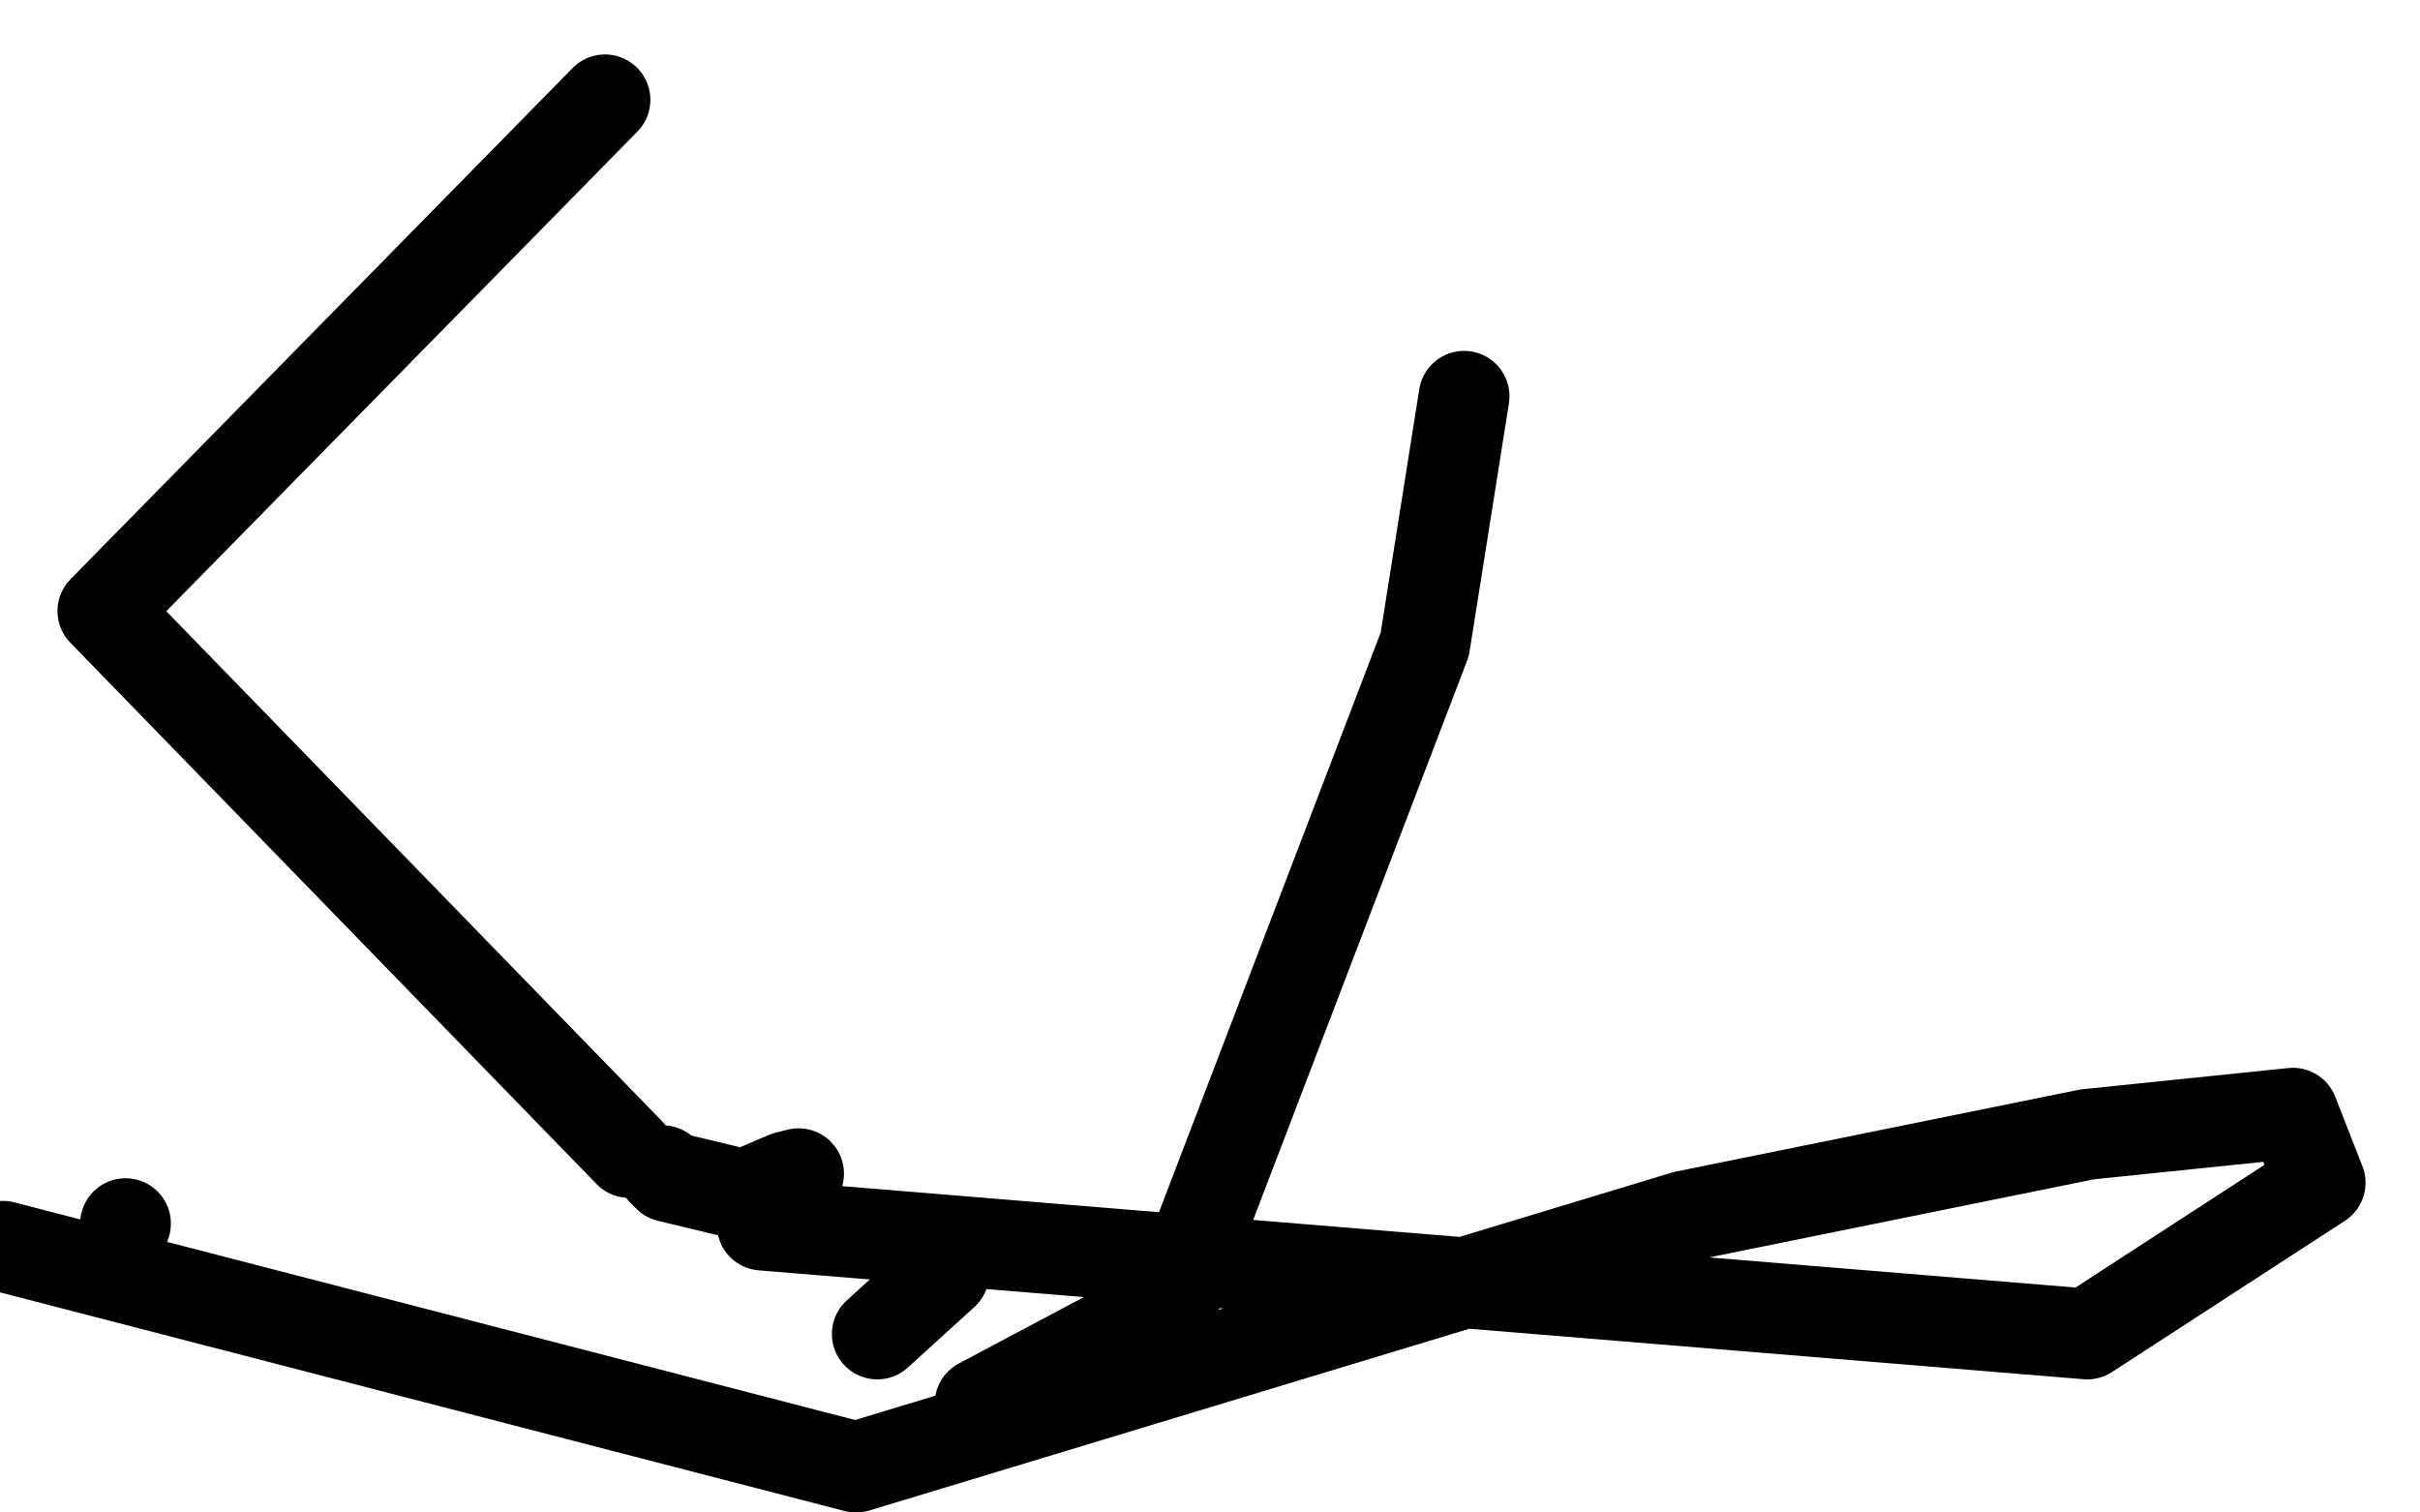
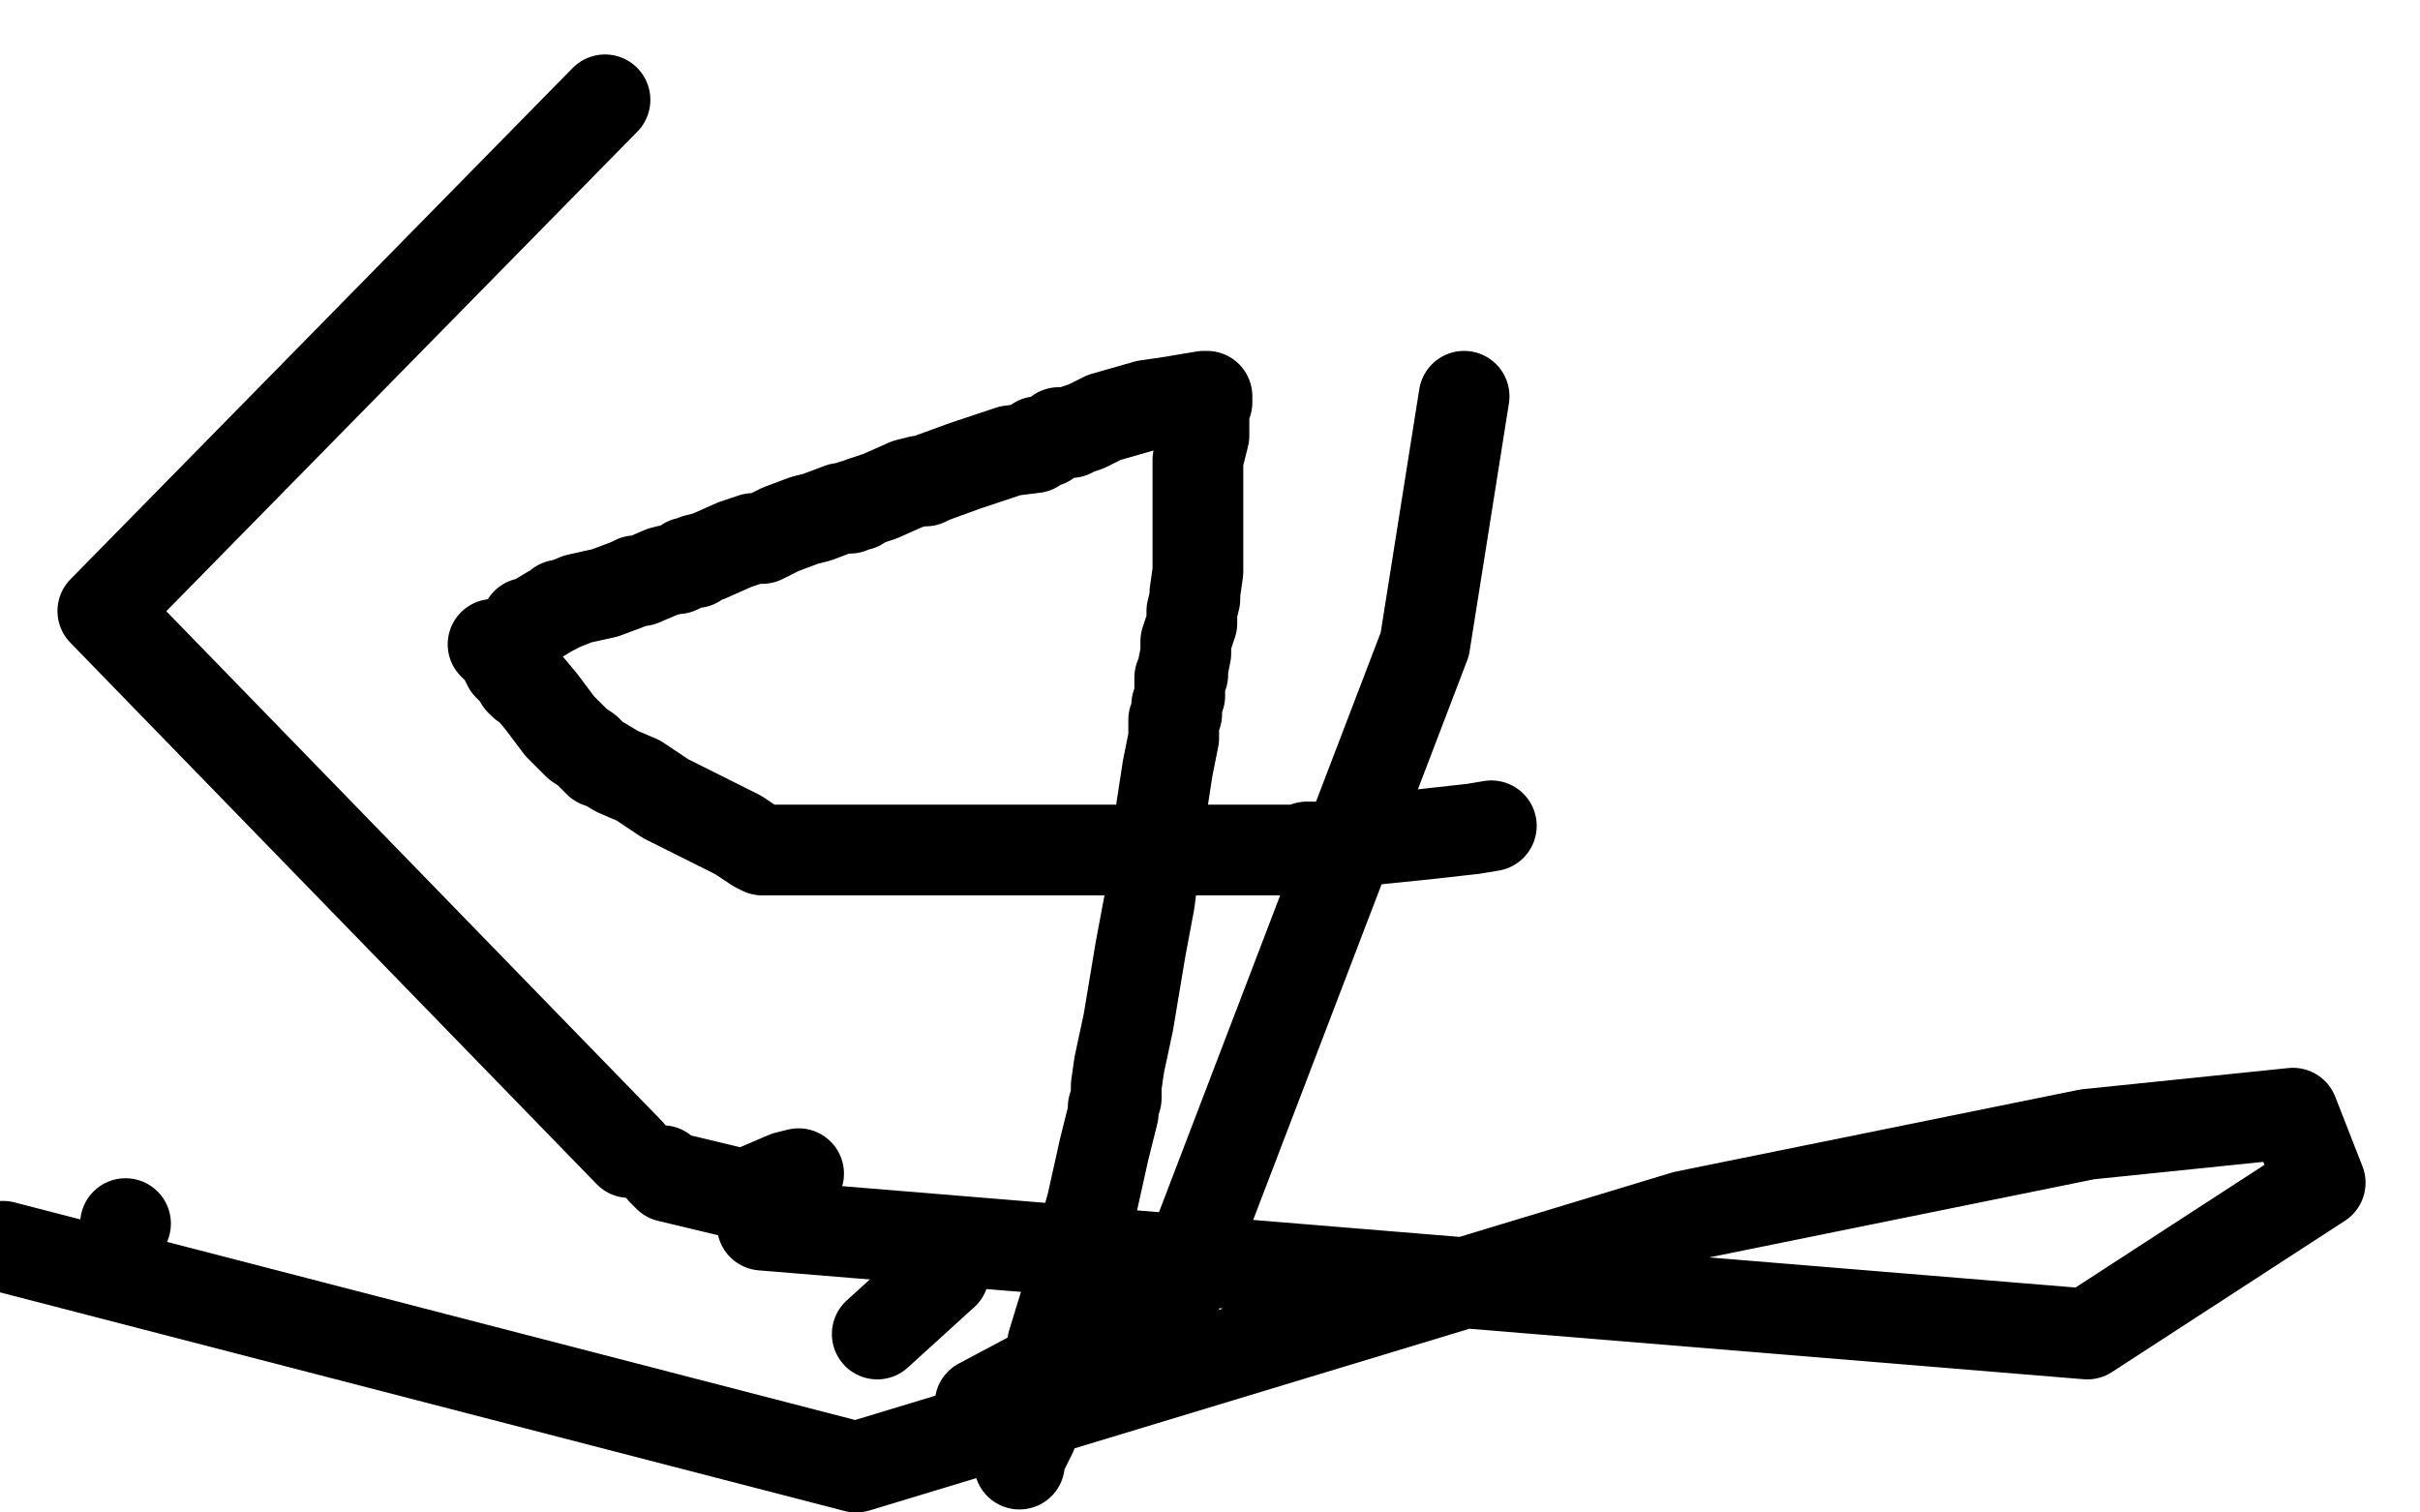
<svg xmlns="http://www.w3.org/2000/svg" width="800" height="500" version="1.1" style="stroke-antialiasing: false">
  <desc>This SVG has been created on https://colorillo.com/</desc>
  <rect x="0" y="0" width="800" height="500" style="fill: rgb(255,255,255); stroke-width:0" />
  <polyline points="438,54 440,54 440,54 446,54 446,54 450,53 450,53 454,52 454,52 458,51 458,51 460,50 460,50 461,50 460,50 459,50 458,50 457,50 456,50 456,49 455,49 454,49 453,50 452,50 451,51 450,51 449,52 448,52 448,53 446,53 446,54 440,56 436,58 426,62 418,64 410,66 400,68 394,68 390,70 382,70 379,70 372,70 368,68 364,68 363,68 364,67 368,66 372,65 380,63 386,60 404,54 419,50 438,44 460,38 468,34 476,30 478,28 479,28 478,28 476,28 468,30 461,30 433,32 400,35 347,36 230,40 153,39 47,37 6,37 0,37 81,40 196,48 375,66 491,82 642,109 679,118 690,122 680,123 616,123 493,116 214,100 75,92 82,68 184,78 314,104 353,116 373,130 371,135 298,150 158,165 4,172 184,100 401,84 561,82 758,95 778,114 590,109 420,102 226,90 142,81 111,76 103,72 112,69 166,62 248,57 338,57 497,68 554,76 590,84 592,86 590,86 524,80 484,75 162,37 40,19 56,3 146,10 231,23 295,37 302,40 291,41 230,44 133,44 18,52 121,78 155,91 172,103 176,112 173,116 160,124 148,130 139,133 134,136 134,137 134,138 135,138 135,139 126,142 97,147 74,152 60,156 52,156 52,155 54,154 57,152 58,152 59,149 59,147 59,145 58,144 56,143 54,142 50,139 46,136 42,132 40,129 40,124 47,118 48,114 48,109 48,105 46,102 45,98 44,95 41,92 40,92 37,92 36,93 36,94 35,95 34,96 32,96 22,96 14,96 8,96 0,96 0,47 0,48 0,50 2,52 2,54 2,56 2,57 2,59 2,60 2,61 2,62 2,63 2,64 2,65 2,66 2,68 4,72 6,75 7,80 8,82 10,84 10,87 10,88 10,91 10,92 10,93 10,94 10,97 11,100 14,107 14,112 16,116 16,124 18,128 19,133 19,135 19,136 18,136 17,136 16,136 16,135 16,134 17,134 18,134 19,134 16,135 15,135 14,135 11,134 10,133 10,132 10,131 10,130 9,129 8,128 8,127 8,126 10,127 12,129 14,130 16,132 24,140 32,150 51,180 67,208 112,278 144,328 183,378 236,438 258,460 270,473 275,478 275,479 270,476 262,468 243,453 200,412 156,364 112,308 43,210 0,148 12,241 48,315 88,382 144,458 165,484 176,494 174,475 164,442 140,381 108,308 44,192 46,316 67,343 82,357 86,355 90,320 86,267 72,193 34,73 28,115 84,212 163,303 259,390 288,411 296,415 296,398 268,342 178,230 83,143 44,216 176,331 240,378 266,397 277,403 274,394 240,349 174,283 80,206 46,467 64,494 34,498 14,491 323,498 312,482 296,458 284,442 274,426 270,416 268,408 262,390 259,377 253,358 250,350 248,339 246,332 243,327 240,324 238,322 240,324 241,328 237,341 232,355 223,374 209,406 198,429 189,452 177,480 170,494 82,497 76,492 71,486 70,482 68,476 65,467 63,462 58,453 54,445 50,440 45,432 42,426 38,418 36,414 33,407 31,404 31,403 32,403 38,409 42,410 48,412 61,415 70,418 80,420 85,423 90,426 96,430 100,432 106,436 115,445 121,451 130,460 133,465 137,470 139,472 138,472 136,470 133,466 130,462 120,453 108,445 92,434 60,418 38,407 26,358 77,392 120,420 149,434 190,456 212,465 232,474 238,476 240,476 240,474 236,469 232,463 226,454 212,438 198,425 162,393 120,360 81,334 44,311 23,301 8,297 4,297 2,297 1,299 2,302 4,313 8,320 14,332 38,364 59,385 79,406 104,432 113,442 118,448 118,449 151,424 280,352 499,260 688,214 742,194 747,185 756,169 763,158 767,152 771,158 764,172 728,210 654,258 545,315 458,364 414,388 417,398 417,402 417,404 415,406 412,406 405,404 396,403 385,399 359,380 341,352 312,334 294,318 276,314 259,306 250,302 241,298 206,286 188,281 162,274 148,270 131,269 126,269 124,269 126,271 127,272 133,276 142,280 182,292 237,312 301,336 371,368 396,382 420,396 430,404 436,409 442,412 442,414 441,413 437,412 430,408 376,374 298,330 108,217 78,12 192,57 394,149 485,204 571,262 656,331 680,356 700,380 704,385 704,386 700,384 676,368 568,310 480,263 400,215 262,140 195,102 166,86 154,78 156,77 184,86 260,112 372,150 603,236 758,310 647,382 454,310 222,211 130,168 88,158 80,165 98,174 256,229 415,295 678,419 157,432 70,300 270,336 568,402 762,458 559,315 364,212 170,120 73,74 73,72 241,116 461,171 727,232 524,156 241,106 12,94 156,166 390,219 631,275 530,174 35,42 98,14 527,112 490,176 47,66 26,108 286,195 717,331 678,344 346,252 98,203 78,246 451,362 716,421 782,291 446,165 35,51 175,81 530,134 678,151 766,148 765,133 696,76 438,0 581,43 688,75 699,88 635,72 494,44 169,39 302,88 436,137 588,201 642,225 662,234 652,223 591,181 547,150 521,130 514,121 518,121 548,126 652,151 710,162 750,165 756,160 744,140 694,104 610,53 690,39 764,48 664,30 588,24 553,35 524,51 514,64 510,77 520,86 528,91 534,93 535,93 535,92 537,92 544,94 567,103 588,114 614,126 625,131 631,134 632,134 628,132 624,127 620,118 616,106 614,97 605,84 578,80 566,75 530,76 512,75 514,72 519,67 521,64 522,59 524,56 525,51 526,48 528,44 530,41 533,40 542,39 550,39 558,38 568,38 572,38 580,38 583,38 585,38 586,39 588,43 590,50 589,64 582,84 569,120 548,160 518,208 472,260 420,317 372,366 338,404 310,423 286,434 265,436 248,438 238,440 233,442 227,442 220,442 205,444 191,444 176,446 162,450 156,452 159,451 178,440 196,429 219,413 254,387 279,372 310,353 328,342 352,328 370,321 386,312 402,305 429,291 448,280 477,260 498,245 514,233 535,212 546,197 556,179 563,168 570,158 582,142 589,133 597,118 600,113 602,108 602,103 602,102 602,101 602,100 602,98 602,97 602,96 604,94 606,92 610,89 620,84 633,79 651,76 665,74 677,73 698,69 706,68 710,65 710,64 709,63 708,63 708,64 706,65 704,66 702,68 700,70 698,71 697,72 696,74 695,74 694,75 694,76 693,76 692,77 688,78 686,79 686,80 684,80 684,79 684,78 683,76 683,75 684,75 685,75 680,79 622,127 503,233 336,389 78,480 86,466 104,447 132,423 153,400 187,352 204,316 214,283 215,255 210,243 203,236 170,228 170,203 163,170 153,129 148,103 146,80 149,54 152,38 154,22 156,14 158,10 158,9 159,8 162,7 165,4 257,0 257,1 258,1 259,2 261,3 262,4 264,6 267,10 270,17 273,22 273,24 273,26 272,26 270,26 269,25 268,24 265,22 264,21 263,20 262,18 261,18 261,16 260,16 260,14 258,13 256,12 254,12 252,12 251,12 253,8 254,7 264,0 613,8 659,13 684,16 704,18 716,20 717,20 717,22 714,25 712,26 707,28 704,29 700,32 696,34" style="fill: none; stroke: #ffffff; stroke-width: 30; stroke-linejoin: round; stroke-linecap: round; stroke-antialiasing: false; stroke-antialias: 0; opacity: 1.0" />
  <polyline points="314,12 313,12 313,12 311,14 311,14 310,14 310,14 309,16 309,16 308,16 308,16 307,17 306,18 305,20 303,21 299,26 295,28 292,31 285,34 282,35 278,37 277,37 276,37 276,36 275,36 274,36 274,35 274,34 275,33 275,32 276,31 276,30 276,29 276,28 277,28 278,27 278,26 279,25 279,24 280,23 280,21 282,16 282,14 283,11 283,10 280,13 278,15 272,21 263,29 240,48 219,64 188,85 131,123 104,142 65,167 44,180 26,192 10,204 0,212 0,295 5,297 18,299 34,303 42,304 48,304 50,303 50,301 50,299 50,298 48,296 48,295 48,292 47,291 46,288 44,285 42,280 31,268 21,258 9,248 0,222 1,221 2,220 4,219 4,218 6,218 7,217 8,216 9,216 10,216 11,216 12,216 13,216 14,216 15,216 16,216 16,217 16,218 15,218 15,219 15,220 16,220 17,220 18,220 20,220 21,220 22,220 22,221 22,223 21,223 21,224 20,226 18,227 17,228 16,230 13,232 12,233 11,234 11,235 12,236 14,236 16,237 17,237 18,237 19,237 20,237 21,237 22,237 22,236 24,236 26,236 27,236 29,236 30,236 31,236 32,236 32,237 32,238 32,237 30,231 28,224 26,214 26,204 25,196 25,188 26,191 26,195 27,198 28,202 28,204 28,208 28,212 28,215 28,218 29,222 30,225 32,234 34,240 38,248 48,264 58,280 76,308 91,330 99,343 98,351 94,380 92,394 88,414 88,422 87,430 86,439 84,443 80,452 78,458 77,462 76,468 75,472 74,475 74,478 75,484 76,486 77,490 78,493 78,494 76,493 75,492 72,490 70,488 67,484 64,479 58,467 55,459 52,454 50,448 49,448 48,449 47,449 47,447 47,443 48,439 50,432 53,427 56,422 57,422 58,422 59,422 62,422 64,424 67,425 69,426 72,426 73,428 74,428 74,430 75,432 75,434 75,435 74,437 74,439 74,442 73,445 72,450 72,452 72,453 71,454 70,454 69,454 67,454 66,454 62,453 60,453 56,453 53,454 49,456 41,462 36,466 31,470 22,476 18,478 12,480 11,481 10,482 10,481 12,481 14,481 15,480 17,478 19,477 20,475 22,473 24,470 26,465 29,461 35,452 39,446 41,442 42,436 42,434 42,433 40,435 38,437 38,438 37,438 36,438 35,438 34,438 34,439 36,438 37,438 40,436 47,432 58,426 72,418 106,402 137,390 208,368 268,352 334,336 420,319 462,310 508,304 547,301 564,300 576,300 577,300" style="fill: none; stroke: #ffffff; stroke-width: 30; stroke-linejoin: round; stroke-linecap: round; stroke-antialiasing: false; stroke-antialias: 0; opacity: 1.0" />
  <polyline points="346,341 330,341 314,339 287,337 277,337 273,336 273,337" style="fill: none; stroke: #ffffff; stroke-width: 30; stroke-linejoin: round; stroke-linecap: round; stroke-antialiasing: false; stroke-antialias: 0; opacity: 1.0" />
-   <polyline points="504,322 484,326 450,331 429,333 412,335 388,338 371,339 346,341" style="fill: none; stroke: #ffffff; stroke-width: 30; stroke-linejoin: round; stroke-linecap: round; stroke-antialiasing: false; stroke-antialias: 0; opacity: 1.0" />
  <polyline points="577,300 577,302 576,302 572,305 564,308 554,312 538,316 504,322" style="fill: none; stroke: #ffffff; stroke-width: 30; stroke-linejoin: round; stroke-linecap: round; stroke-antialiasing: false; stroke-antialias: 0; opacity: 1.0" />
  <polyline points="273,337 276,339 279,340 289,344 308,353 329,364 358,384 371,396 380,405 388,417 390,424 390,436 388,443 383,453 376,458 364,462 335,464 301,457 252,442 196,418 178,408 167,396 166,390 169,386 188,378 214,376 263,382 296,392 340,411 398,444 428,462 448,476 452,480 441,476 426,466 405,451 378,429 369,418 366,408 368,404 377,402 386,402 400,403 426,411 440,418 453,427 454,431 454,434 446,442 431,446 395,448 357,441 311,429 250,411 226,402 204,388 204,386 210,386 222,388 261,402 276,408 345,444 347,446 344,446 338,443 318,434 283,416 262,404 246,390 242,386 242,384 245,382 248,382 253,383 263,388 273,394 290,406 302,416 316,427 341,449 358,462 382,477 394,483 401,486 402,486 402,485 399,480 395,476 391,470 382,457 377,448 373,436 370,430 366,422 359,410 355,403 350,396 348,392 344,387 339,383 334,379 328,374 326,373 326,372 327,373 328,374 328,376 329,377 331,381 332,382 335,388 338,394 347,405 373,434 390,454 416,482 428,494 416,498 390,484 370,471 344,453 331,442 322,433 313,422 308,415 299,404 296,398 292,392 288,385 285,380 282,376 278,370 276,368 274,364 272,362 270,359 269,357 269,356 269,355 269,354 270,354 271,354 271,355 272,356 274,358 276,360 276,362 276,350 271,300 260,225 245,104 226,5 230,12 239,26 249,36 268,54 268,89 268,109 270,129 272,156 273,171 274,183 274,197 276,206 276,218 277,224 278,228 280,234 280,236 280,239 280,241 280,242 280,243 278,243 277,242 276,242 276,243 279,245 280,246 280,248 281,248 282,251 286,255 287,259 290,264 291,269 293,272 296,278 298,281 300,286 300,288 301,290 302,292 302,293 300,292 298,292 297,292 296,291 293,290 292,289 290,288 288,286 286,283 284,279 281,276 278,272 274,272 272,271 271,272 270,272 270,274 270,275 270,276 269,276 268,277 263,279 251,285 238,290 220,298 210,303 203,306 198,308 196,309 195,309 195,308 195,305 195,302 196,299 196,298 196,297 197,294 198,294 198,292 199,290 200,288 202,284 203,282 204,278 204,275 205,273 206,271 207,271 208,271 209,272 210,273 211,274 212,274 213,275 214,275 214,276 216,277 217,279 218,280 220,282 220,283 220,284 221,285 221,286 222,286 222,285 222,284 222,280 222,276 222,269 223,264 224,261 225,257 225,255 226,253 226,252 226,251 226,250 227,250 228,251 228,252 228,254 229,256 230,258 231,260 231,261 232,261 232,262 232,263 232,264 232,265 231,266 232,266 233,266 234,266 237,266 240,266 243,266 247,266 250,266 254,267 257,268 261,270 266,271 270,272 276,275 282,276 289,276 300,277 308,277 317,277 321,276 322,276 323,276 324,276 328,278 331,280 336,284 342,287 348,290 352,293 354,294 355,294 355,295 355,296 356,296 356,295 360,294 371,294 382,295 396,296 407,297 411,297 414,297 415,297 414,297 413,297 413,298 412,298 411,298 408,298 406,298 402,298 392,299 381,302 368,306 351,313 340,318 326,326 321,330 316,336 313,340 310,343 306,348 303,350 302,352 299,356 298,356 298,359 298,360 298,361 300,361 302,362 302,363 303,364 304,365 305,366 306,366 306,367 308,368 308,369 309,370 309,372 308,375 308,376 307,377 307,379 306,380 306,383 304,392 304,398 302,414 300,424 300,436 302,458 302,474 304,474 306,474 310,473 327,468 348,463 368,460 410,453 440,448 484,441 518,434 560,416 596,393 616,375 641,346 659,326 672,312 688,296 695,290 699,287 700,287 700,288 700,290 700,292 700,294 698,296 694,300 690,306 678,321 668,333 658,346 644,359 632,368 618,378 612,383 607,385 600,389 596,392 590,396 588,398 587,400 584,402 582,402 578,404 576,405 574,406 570,406 567,406 564,406 563,406 562,406 560,406 559,406 557,406 555,406 552,406 548,406 544,407 538,408 536,408 533,408 531,410 530,410 528,412 527,412 526,413 524,414 523,416 522,416 518,414 512,411 496,406 481,402 466,397 461,395 458,394 460,391 466,386 472,380 484,368 491,360 501,351 519,336 530,328 552,314 564,307 576,301 588,295 598,290 602,288 607,284 609,284 610,282 610,283 610,284 609,286 609,288 609,291 608,292 608,294 608,296 608,298 609,300 610,303 613,307 619,312 626,317 639,326 652,332 662,337 668,339 670,340 668,338 666,336 660,326 647,311 633,294 611,266 599,249 591,236 586,224 586,219 588,211 592,206 597,201 600,199 602,199 606,204 614,213 632,241 652,281 670,317 734,424 776,489 778,466 670,339 594,253 506,152 479,118 464,96 459,89 462,92 473,108 493,131 550,202 640,304 724,396 752,264 710,199 672,139 660,119 656,109 656,108 660,110 664,114 676,125 716,174 754,220 770,260 692,166 651,122 632,101 622,91 620,90 620,93 624,100 634,117 673,171 724,244 766,309 727,394 664,332 589,252 554,207 532,180 522,161 522,156 527,159 530,162 534,169 536,176 540,191 550,218 557,239 567,268 574,284 578,293 582,302 584,305 586,308 586,309 586,310 588,310 590,310 608,313 628,319 652,327 683,336 700,341 714,346 718,346 721,347 723,347 724,346 728,344 732,342 737,340 748,338 756,337 766,336 768,334 770,334 769,334 768,335 768,336 766,336 764,336 762,336 761,336 758,337 752,339 746,341 740,342 732,344 728,344 723,346 722,346 722,344 717,339 710,334 696,324 669,309 652,302 633,294 628,292 625,290 625,289 626,288 627,288 629,288 631,287 632,286 636,286 639,286 641,286 642,288 648,291 660,299 678,306 693,314 707,320 721,326 725,326 727,327 727,328 727,329 727,330 727,329 728,328 732,325 736,324 739,323 741,323 741,324 741,325 741,326 741,327 740,326 739,326 738,324 735,322 733,320 730,316 729,315 727,312 726,310 726,309 726,308 725,307 724,305 721,302 720,299 718,296 718,294 717,294 717,295 717,296 717,298 717,300 716,300 716,296 714,289 711,266 708,244 704,216 693,170 686,135 668,77 652,32 651,1 649,18 649,28 648,38 648,52 648,59 648,64 648,69 649,72 650,74 651,74 652,74 654,74 656,72 656,71 658,70 659,70 660,69 662,68 664,67 665,67 666,66 667,66 668,65 668,64 669,64 670,62 673,62 678,59 680,58 681,56 682,55 682,54 682,52 683,51 684,50 685,49 686,48 688,46 689,46 690,45 690,46 690,47 691,48 692,49 692,50 693,50 694,50 696,50 698,50 708,49 718,49 728,48 739,46 744,46 748,43 750,42 750,40 750,38 750,36 750,35 750,34 750,32 750,31 750,30 750,28 749,28 748,27 747,27 746,26 745,26 744,25 744,24 743,24 742,24 741,24 740,24 738,24 737,24 736,24 736,25 736,27 735,28 735,31 735,34 735,35 735,40 734,42 734,47 732,54 729,60 726,68 723,74 720,79 716,86 714,89 712,93 710,96 708,99 707,100 706,100 706,101 705,101 704,102 702,103 701,104 701,105 701,106 701,108 701,110 700,112 700,114 700,116 700,117 700,118 701,119 702,119 702,120 703,120 704,122 704,124 705,128 705,132 706,134 706,138 707,140 708,142 709,145 709,146 709,150 709,153 710,156 710,161 710,165 710,170 711,170 711,168 710,170 707,174 703,181 695,192 689,200 678,210 668,218 660,222 647,230 638,236 631,240 626,242 624,245 620,248 619,248 616,251 612,254 610,257 606,264 603,270 596,283 592,292 587,302 579,316 570,326 560,339 542,356 529,366 507,378 490,383 466,388 446,390 424,390 395,389 374,387 354,385 335,381 328,378 324,376 325,374 326,373 330,371 334,370 344,368 368,368 392,372 454,387 511,403 580,426 674,462 736,486 498,491 352,450 144,391 2,353 6,306 38,317 68,327 94,335 100,336 103,338 101,338 99,338 97,338 94,338 92,338 89,338 82,340 78,340 72,340 70,340 69,341 70,341 72,341 74,341 76,341 80,341 82,340 88,340 108,338 132,338 170,338 261,343 330,348 444,359 518,368 637,380 719,393 798,408 792,428 784,427 776,426 766,426 762,426 760,426 760,425 761,425 762,424 762,423 763,422 764,419 764,416 764,414 765,410 765,409 765,408 765,407 765,406 764,403 764,400 764,393 764,390 764,386 764,382 763,379 762,375 762,372 761,370 761,366 761,365 761,364 761,363 761,362 762,360 762,359 764,356 766,353 767,348 768,346 768,343 769,340 770,338 771,335 772,333 773,333 774,333 776,334" style="fill: none; stroke: #ffffff; stroke-width: 30; stroke-linejoin: round; stroke-linecap: round; stroke-antialiasing: false; stroke-antialias: 0; opacity: 1.0" />
  <polyline points="767,374 764,381 764,381 760,398 760,398 756,413 752,434 750,442 750,448 750,450 752,450 754,450 756,450 758,449 759,448 763,442 766,437 770,429 776,420 782,412 792,399 798,392 798,402 796,404 795,406 793,407 793,408 792,408 791,408 790,407 789,406 788,404 787,402 784,399 776,390 770,384 761,375 757,370 754,368 754,366 754,365 754,364 754,363 754,362 755,361 756,359 756,358 756,356 758,354 758,353 759,352 760,352 762,352 764,353 767,354 769,356 770,359 772,360 772,361 772,362 772,363 772,364 772,362 771,360 770,355 765,346 762,338 760,325 759,316 759,310 759,300 760,295 760,291 761,285 762,281 763,275 764,272 764,269 766,264 768,260 770,254 772,251 773,248 774,245 775,244 777,243 778,243 779,244 780,245 781,248 781,249 781,250 781,254 781,256 781,258 781,260 780,263 780,269 780,274 780,280 782,285 782,288 784,290 785,290 785,291 786,291 788,291 790,290 792,289 794,288 796,288 799,288 798,272 797,272 795,272 792,273 791,274 790,274 788,275 788,276 787,276 786,276 786,274" style="fill: none; stroke: #ffffff; stroke-width: 30; stroke-linejoin: round; stroke-linecap: round; stroke-antialiasing: false; stroke-antialias: 0; opacity: 1.0" />
  <polyline points="786,274 786,273 786,270 787,267 788,266 790,266 790,268" style="fill: none; stroke: #ffffff; stroke-width: 30; stroke-linejoin: round; stroke-linecap: round; stroke-antialiasing: false; stroke-antialias: 0; opacity: 1.0" />
  <polyline points="790,268 791,269 792,269 793,269 795,267 796,265" style="fill: none; stroke: #ffffff; stroke-width: 30; stroke-linejoin: round; stroke-linecap: round; stroke-antialiasing: false; stroke-antialias: 0; opacity: 1.0" />
  <polyline points="793,326 792,344 792,363 792,395 792,415 792,440 792,462 792,480" style="fill: none; stroke: #ffffff; stroke-width: 30; stroke-linejoin: round; stroke-linecap: round; stroke-antialiasing: false; stroke-antialias: 0; opacity: 1.0" />
  <polyline points="796,262 796,263 796,268 796,273 796,282 796,290 795,301 793,326" style="fill: none; stroke: #ffffff; stroke-width: 30; stroke-linejoin: round; stroke-linecap: round; stroke-antialiasing: false; stroke-antialias: 0; opacity: 1.0" />
  <polyline points="796,265 796,262 796,261 796,260 796,259 796,260 796,262" style="fill: none; stroke: #ffffff; stroke-width: 30; stroke-linejoin: round; stroke-linecap: round; stroke-antialiasing: false; stroke-antialias: 0; opacity: 1.0" />
  <polyline points="678,427 680,427 682,428 682,430 684,431 686,432 688,434 690,437 691,438 692,440 693,442 693,443 694,445 694,446 694,448" style="fill: none; stroke: #ffffff; stroke-width: 30; stroke-linejoin: round; stroke-linecap: round; stroke-antialiasing: false; stroke-antialias: 0; opacity: 1.0" />
  <polyline points="662,448 662,443 663,439 668,433 670,430 673,429 676,428 678,427" style="fill: none; stroke: #ffffff; stroke-width: 30; stroke-linejoin: round; stroke-linecap: round; stroke-antialiasing: false; stroke-antialias: 0; opacity: 1.0" />
  <polyline points="792,480 668,488 668,481 666,470 665,464 663,457 662,452 662,448" style="fill: none; stroke: #ffffff; stroke-width: 30; stroke-linejoin: round; stroke-linecap: round; stroke-antialiasing: false; stroke-antialias: 0; opacity: 1.0" />
  <polyline points="696,450 697,450 698,450 699,450 701,449 704,448 709,448" style="fill: none; stroke: #ffffff; stroke-width: 30; stroke-linejoin: round; stroke-linecap: round; stroke-antialiasing: false; stroke-antialias: 0; opacity: 1.0" />
  <polyline points="782,446 781,446 780,447 780,448 779,449 779,450 778,450" style="fill: none; stroke: #ffffff; stroke-width: 30; stroke-linejoin: round; stroke-linecap: round; stroke-antialiasing: false; stroke-antialias: 0; opacity: 1.0" />
  <polyline points="709,448 724,446 738,446 756,447 774,447 779,447 782,446" style="fill: none; stroke: #ffffff; stroke-width: 30; stroke-linejoin: round; stroke-linecap: round; stroke-antialiasing: false; stroke-antialias: 0; opacity: 1.0" />
  <polyline points="694,448 695,448 695,449 696,450" style="fill: none; stroke: #ffffff; stroke-width: 30; stroke-linejoin: round; stroke-linecap: round; stroke-antialiasing: false; stroke-antialias: 0; opacity: 1.0" />
  <polyline points="778,450 778,451 778,452 778,453 778,454 777,456 776,458 774,460 774,461 774,462 772,463 771,464 770,465 769,466 768,468 768,469 767,469 766,470 766,472 766,474 766,480 766,486" style="fill: none; stroke: #ffffff; stroke-width: 30; stroke-linejoin: round; stroke-linecap: round; stroke-antialiasing: false; stroke-antialias: 0; opacity: 1.0" />
  <polyline points="766,494 749,496 745,488 742,482 740,475 737,470 735,464 734,461" style="fill: none; stroke: #ffffff; stroke-width: 30; stroke-linejoin: round; stroke-linecap: round; stroke-antialiasing: false; stroke-antialias: 0; opacity: 1.0" />
  <polyline points="766,486 766,494" style="fill: none; stroke: #ffffff; stroke-width: 30; stroke-linejoin: round; stroke-linecap: round; stroke-antialiasing: false; stroke-antialias: 0; opacity: 1.0" />
  <polyline points="734,461 734,458 733,457 732,456 730,455 728,453 726,450 725,450 725,449 724,450 724,451 724,452 724,453 724,454 725,456 725,458 725,459 724,461 723,462 720,463 719,464 715,464 708,467 704,467 692,468 680,469 656,469 638,469 616,469 581,469 556,469 530,469 492,468 466,466 422,461" style="fill: none; stroke: #ffffff; stroke-width: 30; stroke-linejoin: round; stroke-linecap: round; stroke-antialiasing: false; stroke-antialias: 0; opacity: 1.0" />
  <polyline points="390,445 422,443 450,442 522,444 598,453 700,467" style="fill: none; stroke: #ffffff; stroke-width: 30; stroke-linejoin: round; stroke-linecap: round; stroke-antialiasing: false; stroke-antialias: 0; opacity: 1.0" />
  <polyline points="422,461 398,458 382,454 369,451 368,449 372,448 378,446 390,445" style="fill: none; stroke: #ffffff; stroke-width: 30; stroke-linejoin: round; stroke-linecap: round; stroke-antialiasing: false; stroke-antialias: 0; opacity: 1.0" />
  <polyline points="30,428 96,425 257,432 482,444 590,454 644,460 662,462 663,462" style="fill: none; stroke: #ffffff; stroke-width: 30; stroke-linejoin: round; stroke-linecap: round; stroke-antialiasing: false; stroke-antialias: 0; opacity: 1.0" />
  <polyline points="700,467 638,444 548,437 377,426 157,426 30,428" style="fill: none; stroke: #ffffff; stroke-width: 30; stroke-linejoin: round; stroke-linecap: round; stroke-antialiasing: false; stroke-antialias: 0; opacity: 1.0" />
  <polyline points="581,412 578,414" style="fill: none; stroke: #ffffff; stroke-width: 30; stroke-linejoin: round; stroke-linecap: round; stroke-antialiasing: false; stroke-antialias: 0; opacity: 1.0" />
  <polyline points="663,462 632,459 572,454 462,442 266,418 166,402 109,390 105,388 118,386 166,385 259,386 418,398 504,405 572,412 581,412" style="fill: none; stroke: #ffffff; stroke-width: 30; stroke-linejoin: round; stroke-linecap: round; stroke-antialiasing: false; stroke-antialias: 0; opacity: 1.0" />
  <polyline points="578,414 563,401 380,246 231,112" style="fill: none; stroke: #ffffff; stroke-width: 30; stroke-linejoin: round; stroke-linecap: round; stroke-antialiasing: false; stroke-antialias: 0; opacity: 1.0" />
  <polyline points="337,484 337,482 337,482 338,480 338,480 341,474 341,474 343,468 343,468 344,464 344,464 346,456 346,456 348,450 348,450 348,448 348,447 348,444 352,431 356,416 361,398 365,380 368,368 368,367 368,366 369,363 369,359 370,352 373,338 377,314 380,298 382,282 384,267 386,254 388,244 388,238 389,236 389,235 389,233 390,230 390,225 390,224 391,223 391,222 391,221 392,216 392,215 392,212 394,206 394,203 394,202 395,198 395,196 396,189 396,186 396,182 396,180 396,179 396,178 396,177 396,176 396,173 396,172 396,170 396,164 396,152 398,144 398,138 398,135 399,133 399,132 399,131 398,131 386,133 379,134 365,138 359,141 356,142 354,143 350,143 346,146 343,146 342,148 334,149 319,154 308,158 306,159 304,159 300,160 291,164 285,166 284,167 283,167 282,167 281,168 278,168 270,171 266,172 258,175 256,176 252,178 249,178 243,180 234,184 230,185 230,186 229,186 228,186 227,186 226,187 224,188 223,188 219,189 212,192 211,192 210,192 208,193 200,196 191,198 186,200 185,200 184,201 182,202 177,205 175,206 174,206 174,208 173,208 172,209" style="fill: none; stroke: #000000; stroke-width: 30; stroke-linejoin: round; stroke-linecap: round; stroke-antialiasing: false; stroke-antialias: 0; opacity: 1.0" />
  <polyline points="163,213 164,214 164,214 166,216 167,218 168,220 169,221 170,222 171,223 172,225 173,226 174,226 179,232 185,240 191,246 194,248 196,250 197,251 198,252 199,252 204,255 211,258 220,264 234,271 240,274 244,276 250,280 252,281 255,281 258,281 262,281 275,281 288,281 302,281 318,281 320,281 321,281 322,281 323,281 328,281 335,281 350,281 366,281 381,281 393,281 406,281 408,281 410,281 422,281 428,281 429,281 430,281 432,280 440,280 449,278 469,276 487,274 493,273" style="fill: none; stroke: #000000; stroke-width: 30; stroke-linejoin: round; stroke-linecap: round; stroke-antialiasing: false; stroke-antialias: 0; opacity: 1.0" />
-   <polyline points="259,345 266,342 266,342 280,338 280,338 291,335 291,335 301,334 301,334 311,334 311,334 318,334 318,334 326,334 326,334 331,332 336,332 337,332 338,332 338,333 340,335 346,336 348,336 352,337 356,338 360,333 366,328 375,318 395,304 408,297 430,288 441,285 447,284 450,284 450,285 445,286 428,288 383,290 260,295 202,295 117,293 90,290 76,286 74,283 88,280 172,274 283,278 436,300 504,318 538,330 555,339 557,341 552,342 512,338 430,327 226,300 86,281 148,184 331,167 508,160 697,160 762,164 769,164 766,164 736,159 560,139 386,130 124,126 26,124 84,99 221,82 368,70 591,66 730,71 712,152 574,170 418,186 221,205 103,215 20,218 5,218 4,218 36,213 138,202 403,180 579,176 714,172 786,160 669,154 458,160 192,196 43,223 65,228 279,187 624,130 540,134 349,161 119,204 37,220 8,226 2,228 56,218 146,203 320,172 564,142 660,134 711,132 714,132 710,132 635,132 538,132 411,138 367,139 348,139 342,139 342,138 343,138 345,138 350,137 356,136 368,134 402,124 433,118 497,110 520,107 530,107 531,108 524,108 479,112 431,117 368,122 330,126 305,128 286,132 278,134 272,136 264,139 259,141 252,145 248,147 246,150 244,153 243,156 242,159 242,160 242,161 242,162 244,162 247,162 251,162 258,160 263,160 267,159 271,158 273,156 275,156 276,155 276,154 277,153 277,152 277,151 277,150 278,150 278,149 280,148 284,147 290,146 298,142 304,141 308,140 310,140 311,140 312,140 315,140 317,140 320,140 322,140 323,139 323,140 324,141 325,142 328,143 330,144 334,146 342,148 350,150 359,152 362,154 364,155 366,155 366,156 365,156 358,158 343,161 292,178 259,191 232,204 212,218 208,222 214,223 244,222 336,218 559,210 684,208 790,211 769,238 657,244 417,261 299,271 178,289 154,294 147,294 150,294 180,287 324,264 448,248 609,238 656,240 682,246 698,254 700,260 686,270 654,280 558,297 371,315 264,321 148,323 73,325 56,324 53,322 61,319 124,302 234,278 369,260 569,241 651,239 712,239 722,239 722,240 713,240 683,240 549,234 415,226 303,218 151,203 118,196 106,193 106,191 116,188 162,182 228,177 326,174 440,174 492,178 548,187 568,192 586,201 592,205 592,208 591,210 580,210 554,210 468,210 376,210 244,216 164,223 117,230 96,234 95,236 104,237 120,238 168,242 327,254 458,264 588,275 624,276 640,277 638,277 620,276 500,263 390,251 298,244 235,241 222,240 218,239 218,238 221,238 234,240 252,240 320,240 380,238 438,238 483,239 500,239 504,240 491,240 438,238 352,238 236,245 170,253 146,258 136,260 136,261 140,261 150,262 175,266 262,274 322,282 374,291 419,301 429,304 430,306 425,308 392,316 352,328 309,338 278,344 268,346 264,346 264,345 267,343 292,338 342,335 420,332 503,327 535,324 552,324 553,323 552,323 552,322 554,320 556,317 560,311 562,308 563,306 564,305 564,304 566,304 566,305 564,306 561,306 559,306 558,306 556,306 554,305 554,304 553,304 552,304 551,302 550,301 549,301 548,301 548,302 547,302 547,304 545,304 543,305 535,308 527,310 518,312 514,312 512,312 510,312 508,312 506,310 505,310 504,310 503,309 502,308 501,307 500,306 498,306 496,303 494,301 494,300 494,299 494,298 494,296 494,295 494,292 493,289 492,287 491,286 490,286 490,284 487,282 486,281 483,280 482,280 480,280 478,280 476,280 476,281 475,283 474,284 472,286 470,288 468,290 466,294 464,295 462,296 461,296 462,296 464,296 465,296 467,296 468,296 468,297 468,298 466,301 458,307 441,326 422,343 390,373 375,388 366,398 362,402 362,404 364,406 365,406 368,407 370,408 373,410 375,413 377,415 378,416 384,422 388,427 396,438 398,444 398,450 395,453 386,453 350,449 319,443 276,435 240,426 226,422 221,418 220,416 222,414 236,408 258,402 296,398 370,388 408,386 442,384 451,385 458,388 460,390 461,390 461,391 457,390 418,388 363,386 265,384 166,386 138,386 126,386 130,386 150,388 182,390 250,393 342,399 371,399 382,400 380,400 351,397 243,390 144,378 33,361 2,355 11,342 90,326 146,319 216,312 312,309 351,309 374,309 376,309 371,308 360,307 321,305 290,304 266,302 246,302 244,302 250,302 260,304 285,308 311,312 338,318 368,324 377,326 380,328 377,329 375,329 374,329 373,329 375,330 377,330 379,331 386,333 397,336 410,338 420,340 422,340 421,342 420,342 419,346 418,348 416,350 412,353 410,354 404,357 396,360 384,365 362,372 348,375 338,378 336,378 334,378 332,377 329,377 326,376 324,376 322,376 321,375 320,374 320,373 320,372 322,372 324,371 326,371 328,371 330,371 332,372 334,372 335,372 336,372 338,372 340,372 344,372 351,368 355,366 358,362 360,360 360,358 360,355 360,354 360,353 360,352 360,350 361,348 362,347 362,346 363,346 364,346 364,347 365,347 366,348 368,349 369,350 370,351 372,351 372,352 378,352 380,352 383,352 386,352 387,352 387,353 387,355 388,357 389,360 390,365 390,370 390,380 386,387 380,399 361,417 340,429 298,447 270,455 242,461 206,465 182,466 148,466 133,466 127,465 124,465 126,465 131,464 151,462 186,459 284,449 354,442 426,433 458,431 480,430 508,430 523,430 541,431 547,432 548,432 539,430 504,421 342,394 244,388 174,392 162,397 158,400 162,404 176,406 211,410 242,413 281,420 337,428 360,431 371,432 370,432 318,432 252,438 150,460 82,481 143,490 238,473 266,469 289,468 292,468 294,468 293,468 292,468 284,468 266,470 242,480 211,496 242,499 270,494 330,484 358,480 374,480 383,480 384,479 384,478 383,478 382,478 382,477 382,476 385,476 398,476 412,474 428,469 458,464 484,460 510,454 548,444 561,439 566,436 564,436 558,436 534,436 484,437 361,442 286,450 223,459 209,461 206,461 206,460 210,458 234,450 276,441 356,430 425,426 487,426 536,426 546,426 550,426 549,428 540,434 494,450 438,472 384,494 294,499 302,492 312,487 330,479 346,474 356,470 364,466 366,464 366,463 362,458 358,453 351,440 346,431 340,421 337,417 336,414 337,416 338,416 338,417 338,420 338,421 337,425 336,426 335,428 334,431 334,432 334,434 334,435 331,440 330,442 328,447 326,448 326,450 325,450 324,450 320,452 318,454 314,456 312,456 312,457 312,458 312,459 313,459 314,460 315,460 316,460 318,461 319,461 320,461 320,460" style="fill: none; stroke: #ffffff; stroke-width: 30; stroke-linejoin: round; stroke-linecap: round; stroke-antialiasing: false; stroke-antialias: 0; opacity: 1.0" />
  <polyline points="264,388 260,389 260,389 246,395 246,395 221,389 221,389 219,387 219,387" style="fill: none; stroke: #000000; stroke-width: 30; stroke-linejoin: round; stroke-linecap: round; stroke-antialiasing: false; stroke-antialias: 0; opacity: 1.0" />
  <polyline points="484,131 471,213 471,213 388,430 388,430 324,464 324,464" style="fill: none; stroke: #000000; stroke-width: 30; stroke-linejoin: round; stroke-linecap: round; stroke-antialiasing: false; stroke-antialias: 0; opacity: 1.0" />
  <circle cx="41.5" cy="404.5" r="15" style="fill: #000000; stroke-antialiasing: false; stroke-antialias: 0; opacity: 1.0" />
  <polyline points="208,381 34,202 34,202 200,33 200,33" style="fill: none; stroke: #000000; stroke-width: 30; stroke-linejoin: round; stroke-linecap: round; stroke-antialiasing: false; stroke-antialias: 0; opacity: 1.0" />
  <polyline points="1,412 283,485 283,485 557,402 557,402 690,375 690,375 758,368 758,368 767,391 767,391 690,441 690,441 252,405" style="fill: none; stroke: #000000; stroke-width: 30; stroke-linejoin: round; stroke-linecap: round; stroke-antialiasing: false; stroke-antialias: 0; opacity: 1.0" />
  <polyline points="312,421 290,441 290,441" style="fill: none; stroke: #000000; stroke-width: 30; stroke-linejoin: round; stroke-linecap: round; stroke-antialiasing: false; stroke-antialias: 0; opacity: 1.0" />
</svg>